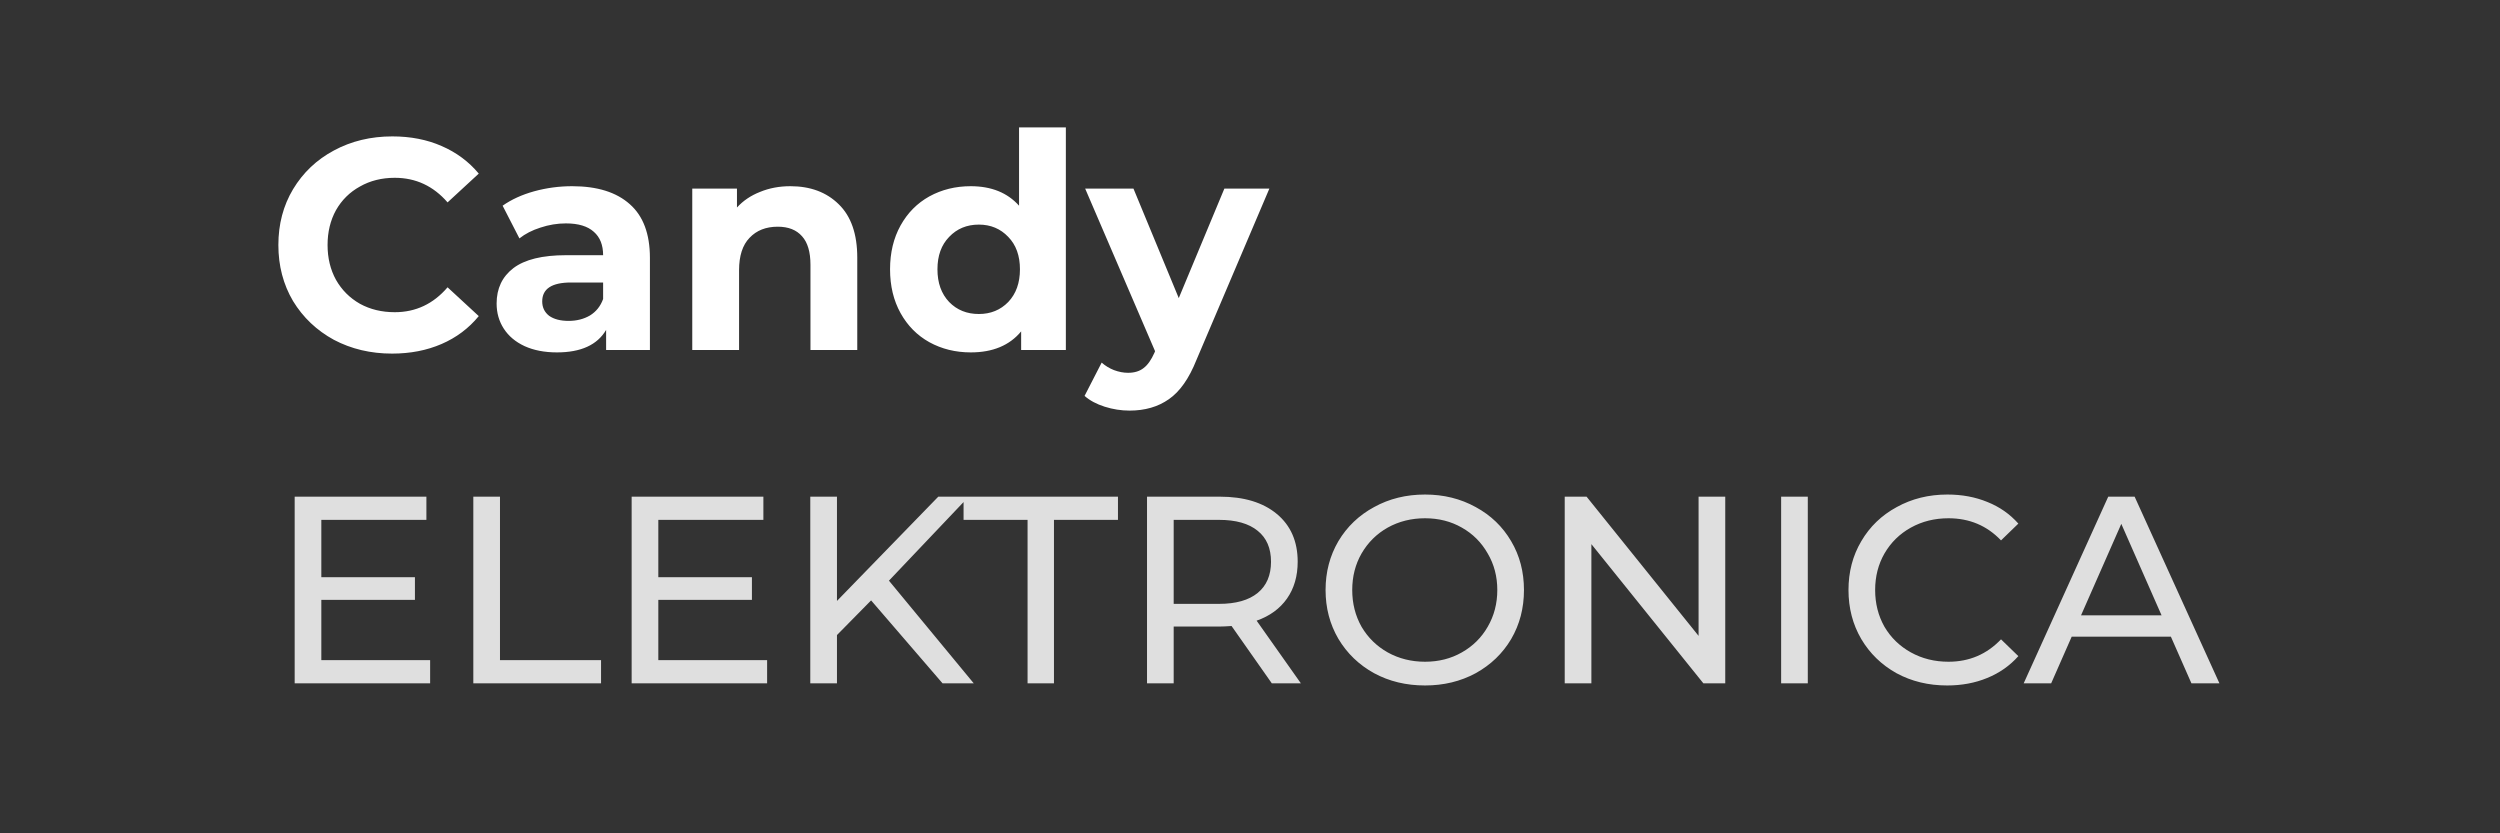
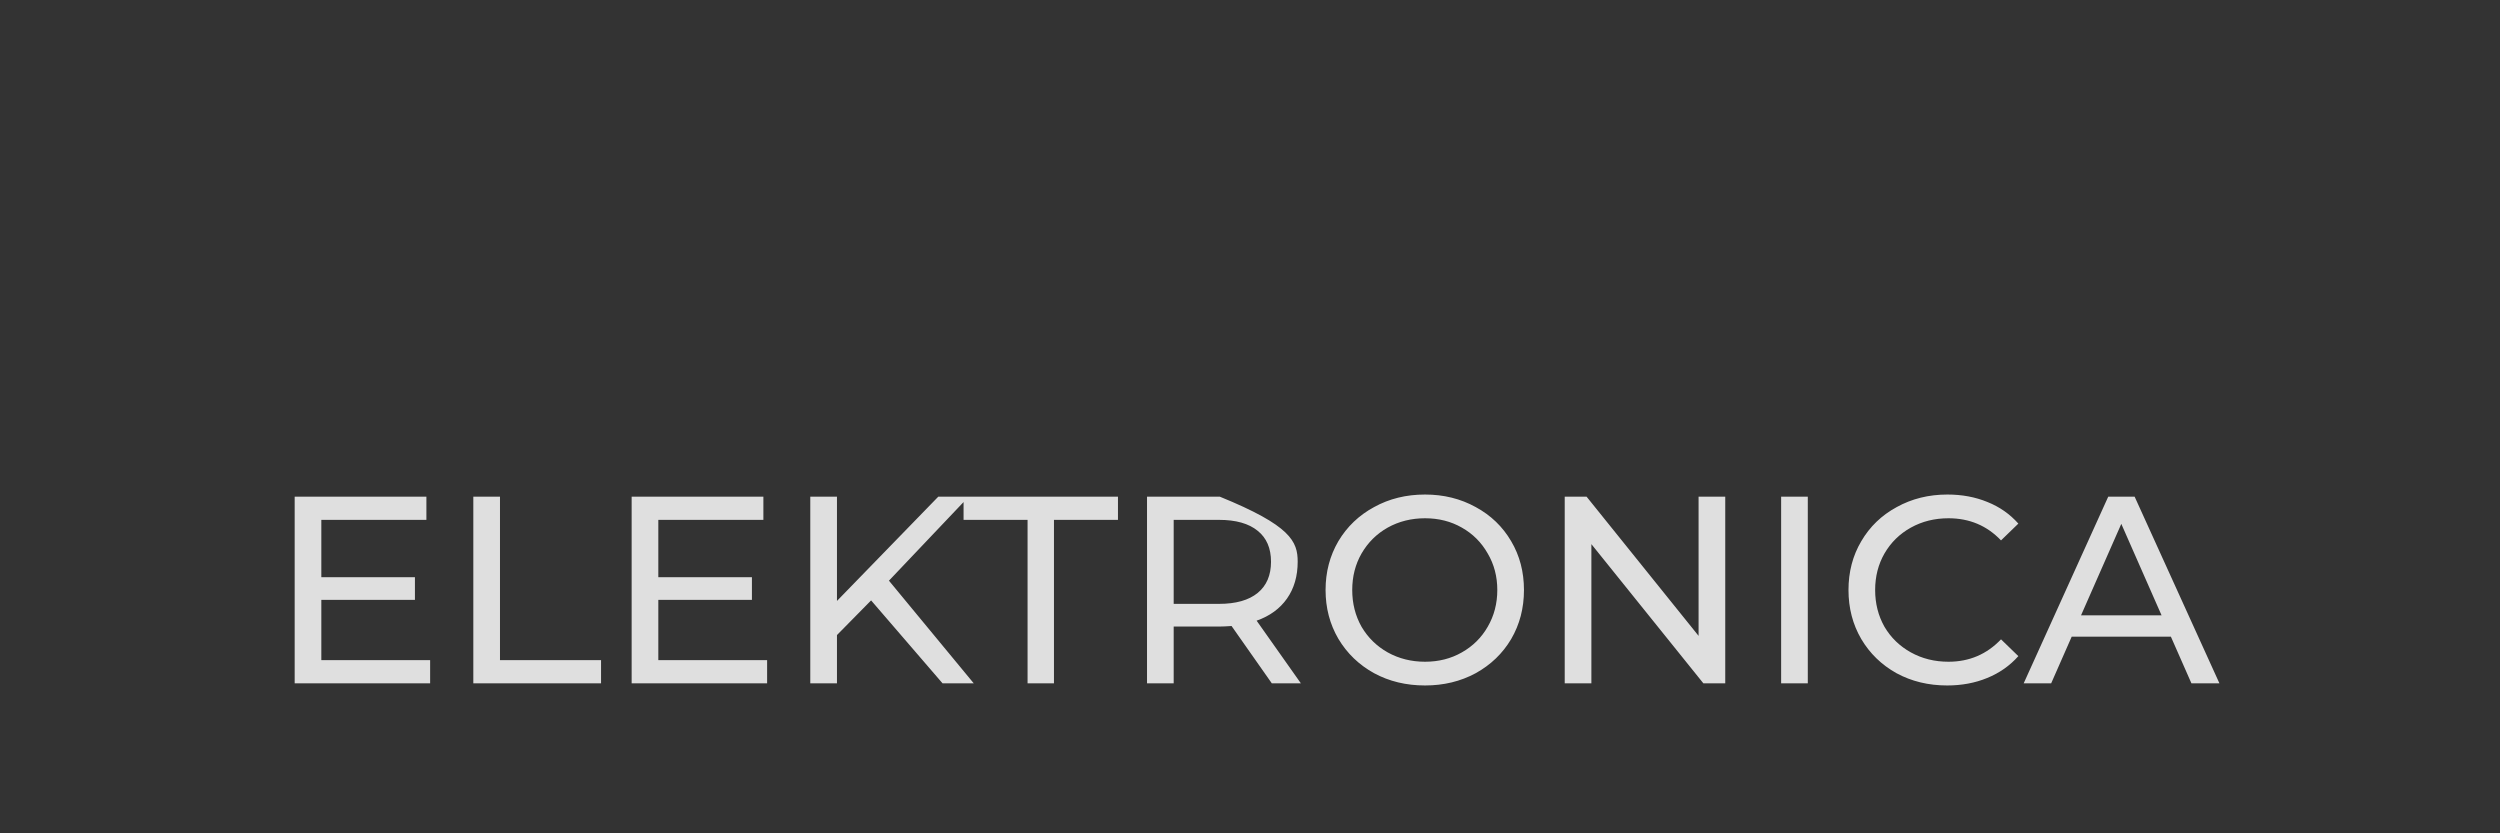
<svg xmlns="http://www.w3.org/2000/svg" width="150" height="50" viewBox="0 0 150 50" fill="none">
  <rect x="0" y="0" width="150" height="50" fill="#333333" stroke="none" />
-   <path d="M25.808 39.608V41H17.68V29.8H25.584V31.192H19.28V34.632H24.896V35.992H19.28V39.608H25.808ZM28.399 29.8H29.999V39.608H36.063V41H28.399V29.8ZM46.027 39.608V41H37.899V29.8H45.803V31.192H39.499V34.632H45.115V35.992H39.499V39.608H46.027ZM52.266 36.024L50.218 38.104V41H48.617V29.8H50.218V36.056L56.297 29.8H58.121L53.337 34.84L58.425 41H56.553L52.266 36.024ZM61.654 31.192H57.814V29.8H67.078V31.192H63.238V41H61.654V31.192ZM76.309 41L73.893 37.56C73.594 37.581 73.359 37.592 73.189 37.592H70.421V41H68.821V29.8H73.189C74.639 29.8 75.781 30.147 76.613 30.84C77.445 31.533 77.861 32.488 77.861 33.704C77.861 34.568 77.647 35.304 77.221 35.912C76.794 36.52 76.186 36.963 75.397 37.24L78.053 41H76.309ZM73.141 36.232C74.154 36.232 74.927 36.013 75.461 35.576C75.994 35.139 76.261 34.515 76.261 33.704C76.261 32.893 75.994 32.275 75.461 31.848C74.927 31.411 74.154 31.192 73.141 31.192H70.421V36.232H73.141ZM85.502 41.128C84.371 41.128 83.352 40.883 82.446 40.392C81.539 39.891 80.824 39.203 80.302 38.328C79.79 37.453 79.534 36.477 79.534 35.4C79.534 34.323 79.79 33.347 80.302 32.472C80.824 31.597 81.539 30.915 82.446 30.424C83.352 29.923 84.371 29.672 85.502 29.672C86.622 29.672 87.635 29.923 88.542 30.424C89.448 30.915 90.158 31.597 90.67 32.472C91.182 33.336 91.438 34.312 91.438 35.4C91.438 36.488 91.182 37.469 90.67 38.344C90.158 39.208 89.448 39.891 88.542 40.392C87.635 40.883 86.622 41.128 85.502 41.128ZM85.502 39.704C86.323 39.704 87.059 39.517 87.71 39.144C88.371 38.771 88.888 38.259 89.262 37.608C89.646 36.947 89.838 36.211 89.838 35.4C89.838 34.589 89.646 33.859 89.262 33.208C88.888 32.547 88.371 32.029 87.71 31.656C87.059 31.283 86.323 31.096 85.502 31.096C84.68 31.096 83.934 31.283 83.262 31.656C82.6 32.029 82.078 32.547 81.694 33.208C81.32 33.859 81.134 34.589 81.134 35.4C81.134 36.211 81.32 36.947 81.694 37.608C82.078 38.259 82.6 38.771 83.262 39.144C83.934 39.517 84.68 39.704 85.502 39.704ZM103.515 29.8V41H102.203L95.483 32.648V41H93.883V29.8H95.195L101.915 38.152V29.8H103.515ZM106.868 29.8H108.468V41H106.868V29.8ZM116.829 41.128C115.709 41.128 114.695 40.883 113.789 40.392C112.893 39.891 112.189 39.208 111.677 38.344C111.165 37.469 110.909 36.488 110.909 35.4C110.909 34.312 111.165 33.336 111.677 32.472C112.189 31.597 112.898 30.915 113.805 30.424C114.711 29.923 115.725 29.672 116.845 29.672C117.719 29.672 118.519 29.821 119.245 30.12C119.97 30.408 120.589 30.84 121.101 31.416L120.061 32.424C119.218 31.539 118.167 31.096 116.909 31.096C116.077 31.096 115.325 31.283 114.653 31.656C113.981 32.029 113.453 32.547 113.069 33.208C112.695 33.859 112.509 34.589 112.509 35.4C112.509 36.211 112.695 36.947 113.069 37.608C113.453 38.259 113.981 38.771 114.653 39.144C115.325 39.517 116.077 39.704 116.909 39.704C118.157 39.704 119.207 39.256 120.061 38.36L121.101 39.368C120.589 39.944 119.965 40.381 119.229 40.68C118.503 40.979 117.703 41.128 116.829 41.128ZM130.253 38.2H124.302L123.07 41H121.421L126.494 29.8H128.078L133.166 41H131.486L130.253 38.2ZM129.694 36.92L127.278 31.432L124.862 36.92H129.694Z" fill="#DFDFDF" />
-   <path d="M23.524 21.216C22.24 21.216 21.076 20.94 20.032 20.388C19 19.824 18.184 19.05 17.584 18.066C16.996 17.07 16.702 15.948 16.702 14.7C16.702 13.452 16.996 12.336 17.584 11.352C18.184 10.356 19 9.582 20.032 9.03C21.076 8.466 22.246 8.184 23.542 8.184C24.634 8.184 25.618 8.376 26.494 8.76C27.382 9.144 28.126 9.696 28.726 10.416L26.854 12.144C26.002 11.16 24.946 10.668 23.686 10.668C22.906 10.668 22.21 10.842 21.598 11.19C20.986 11.526 20.506 12 20.158 12.612C19.822 13.224 19.654 13.92 19.654 14.7C19.654 15.48 19.822 16.176 20.158 16.788C20.506 17.4 20.986 17.88 21.598 18.228C22.21 18.564 22.906 18.732 23.686 18.732C24.946 18.732 26.002 18.234 26.854 17.238L28.726 18.966C28.126 19.698 27.382 20.256 26.494 20.64C25.606 21.024 24.616 21.216 23.524 21.216ZM34.333 11.172C35.833 11.172 36.985 11.532 37.789 12.252C38.593 12.96 38.995 14.034 38.995 15.474V21H36.367V19.794C35.839 20.694 34.855 21.144 33.415 21.144C32.671 21.144 32.023 21.018 31.471 20.766C30.931 20.514 30.517 20.166 30.229 19.722C29.941 19.278 29.797 18.774 29.797 18.21C29.797 17.31 30.133 16.602 30.805 16.086C31.489 15.57 32.539 15.312 33.955 15.312H36.187C36.187 14.7 36.001 14.232 35.629 13.908C35.257 13.572 34.699 13.404 33.955 13.404C33.439 13.404 32.929 13.488 32.425 13.656C31.933 13.812 31.513 14.028 31.165 14.304L30.157 12.342C30.685 11.97 31.315 11.682 32.047 11.478C32.791 11.274 33.553 11.172 34.333 11.172ZM34.117 19.254C34.597 19.254 35.023 19.146 35.395 18.93C35.767 18.702 36.031 18.372 36.187 17.94V16.95H34.261C33.109 16.95 32.533 17.328 32.533 18.084C32.533 18.444 32.671 18.732 32.947 18.948C33.235 19.152 33.625 19.254 34.117 19.254ZM47.422 11.172C48.622 11.172 49.588 11.532 50.32 12.252C51.064 12.972 51.436 14.04 51.436 15.456V21H48.628V15.888C48.628 15.12 48.46 14.55 48.124 14.178C47.788 13.794 47.302 13.602 46.666 13.602C45.958 13.602 45.394 13.824 44.974 14.268C44.554 14.7 44.344 15.348 44.344 16.212V21H41.536V11.316H44.218V12.45C44.59 12.042 45.052 11.73 45.604 11.514C46.156 11.286 46.762 11.172 47.422 11.172ZM63.951 7.644V21H61.269V19.884C60.573 20.724 59.565 21.144 58.245 21.144C57.333 21.144 56.505 20.94 55.761 20.532C55.029 20.124 54.453 19.542 54.033 18.786C53.613 18.03 53.403 17.154 53.403 16.158C53.403 15.162 53.613 14.286 54.033 13.53C54.453 12.774 55.029 12.192 55.761 11.784C56.505 11.376 57.333 11.172 58.245 11.172C59.481 11.172 60.447 11.562 61.143 12.342V7.644H63.951ZM58.731 18.84C59.439 18.84 60.027 18.6 60.495 18.12C60.963 17.628 61.197 16.974 61.197 16.158C61.197 15.342 60.963 14.694 60.495 14.214C60.027 13.722 59.439 13.476 58.731 13.476C58.011 13.476 57.417 13.722 56.949 14.214C56.481 14.694 56.247 15.342 56.247 16.158C56.247 16.974 56.481 17.628 56.949 18.12C57.417 18.6 58.011 18.84 58.731 18.84ZM76.162 11.316L71.788 21.594C71.344 22.71 70.792 23.496 70.132 23.952C69.484 24.408 68.698 24.636 67.774 24.636C67.27 24.636 66.772 24.558 66.28 24.402C65.788 24.246 65.386 24.03 65.074 23.754L66.1 21.756C66.316 21.948 66.562 22.098 66.838 22.206C67.126 22.314 67.408 22.368 67.684 22.368C68.068 22.368 68.38 22.272 68.62 22.08C68.86 21.9 69.076 21.594 69.268 21.162L69.304 21.072L65.11 11.316H68.008L70.726 17.886L73.462 11.316H76.162Z" fill="white" />
+   <path d="M25.808 39.608V41H17.68V29.8H25.584V31.192H19.28V34.632H24.896V35.992H19.28V39.608H25.808ZM28.399 29.8H29.999V39.608H36.063V41H28.399V29.8ZM46.027 39.608V41H37.899V29.8H45.803V31.192H39.499V34.632H45.115V35.992H39.499V39.608H46.027ZM52.266 36.024L50.218 38.104V41H48.617V29.8H50.218V36.056L56.297 29.8H58.121L53.337 34.84L58.425 41H56.553L52.266 36.024ZM61.654 31.192H57.814V29.8H67.078V31.192H63.238V41H61.654V31.192ZM76.309 41L73.893 37.56C73.594 37.581 73.359 37.592 73.189 37.592H70.421V41H68.821V29.8H73.189C77.445 31.533 77.861 32.488 77.861 33.704C77.861 34.568 77.647 35.304 77.221 35.912C76.794 36.52 76.186 36.963 75.397 37.24L78.053 41H76.309ZM73.141 36.232C74.154 36.232 74.927 36.013 75.461 35.576C75.994 35.139 76.261 34.515 76.261 33.704C76.261 32.893 75.994 32.275 75.461 31.848C74.927 31.411 74.154 31.192 73.141 31.192H70.421V36.232H73.141ZM85.502 41.128C84.371 41.128 83.352 40.883 82.446 40.392C81.539 39.891 80.824 39.203 80.302 38.328C79.79 37.453 79.534 36.477 79.534 35.4C79.534 34.323 79.79 33.347 80.302 32.472C80.824 31.597 81.539 30.915 82.446 30.424C83.352 29.923 84.371 29.672 85.502 29.672C86.622 29.672 87.635 29.923 88.542 30.424C89.448 30.915 90.158 31.597 90.67 32.472C91.182 33.336 91.438 34.312 91.438 35.4C91.438 36.488 91.182 37.469 90.67 38.344C90.158 39.208 89.448 39.891 88.542 40.392C87.635 40.883 86.622 41.128 85.502 41.128ZM85.502 39.704C86.323 39.704 87.059 39.517 87.71 39.144C88.371 38.771 88.888 38.259 89.262 37.608C89.646 36.947 89.838 36.211 89.838 35.4C89.838 34.589 89.646 33.859 89.262 33.208C88.888 32.547 88.371 32.029 87.71 31.656C87.059 31.283 86.323 31.096 85.502 31.096C84.68 31.096 83.934 31.283 83.262 31.656C82.6 32.029 82.078 32.547 81.694 33.208C81.32 33.859 81.134 34.589 81.134 35.4C81.134 36.211 81.32 36.947 81.694 37.608C82.078 38.259 82.6 38.771 83.262 39.144C83.934 39.517 84.68 39.704 85.502 39.704ZM103.515 29.8V41H102.203L95.483 32.648V41H93.883V29.8H95.195L101.915 38.152V29.8H103.515ZM106.868 29.8H108.468V41H106.868V29.8ZM116.829 41.128C115.709 41.128 114.695 40.883 113.789 40.392C112.893 39.891 112.189 39.208 111.677 38.344C111.165 37.469 110.909 36.488 110.909 35.4C110.909 34.312 111.165 33.336 111.677 32.472C112.189 31.597 112.898 30.915 113.805 30.424C114.711 29.923 115.725 29.672 116.845 29.672C117.719 29.672 118.519 29.821 119.245 30.12C119.97 30.408 120.589 30.84 121.101 31.416L120.061 32.424C119.218 31.539 118.167 31.096 116.909 31.096C116.077 31.096 115.325 31.283 114.653 31.656C113.981 32.029 113.453 32.547 113.069 33.208C112.695 33.859 112.509 34.589 112.509 35.4C112.509 36.211 112.695 36.947 113.069 37.608C113.453 38.259 113.981 38.771 114.653 39.144C115.325 39.517 116.077 39.704 116.909 39.704C118.157 39.704 119.207 39.256 120.061 38.36L121.101 39.368C120.589 39.944 119.965 40.381 119.229 40.68C118.503 40.979 117.703 41.128 116.829 41.128ZM130.253 38.2H124.302L123.07 41H121.421L126.494 29.8H128.078L133.166 41H131.486L130.253 38.2ZM129.694 36.92L127.278 31.432L124.862 36.92H129.694Z" fill="#DFDFDF" />
</svg>